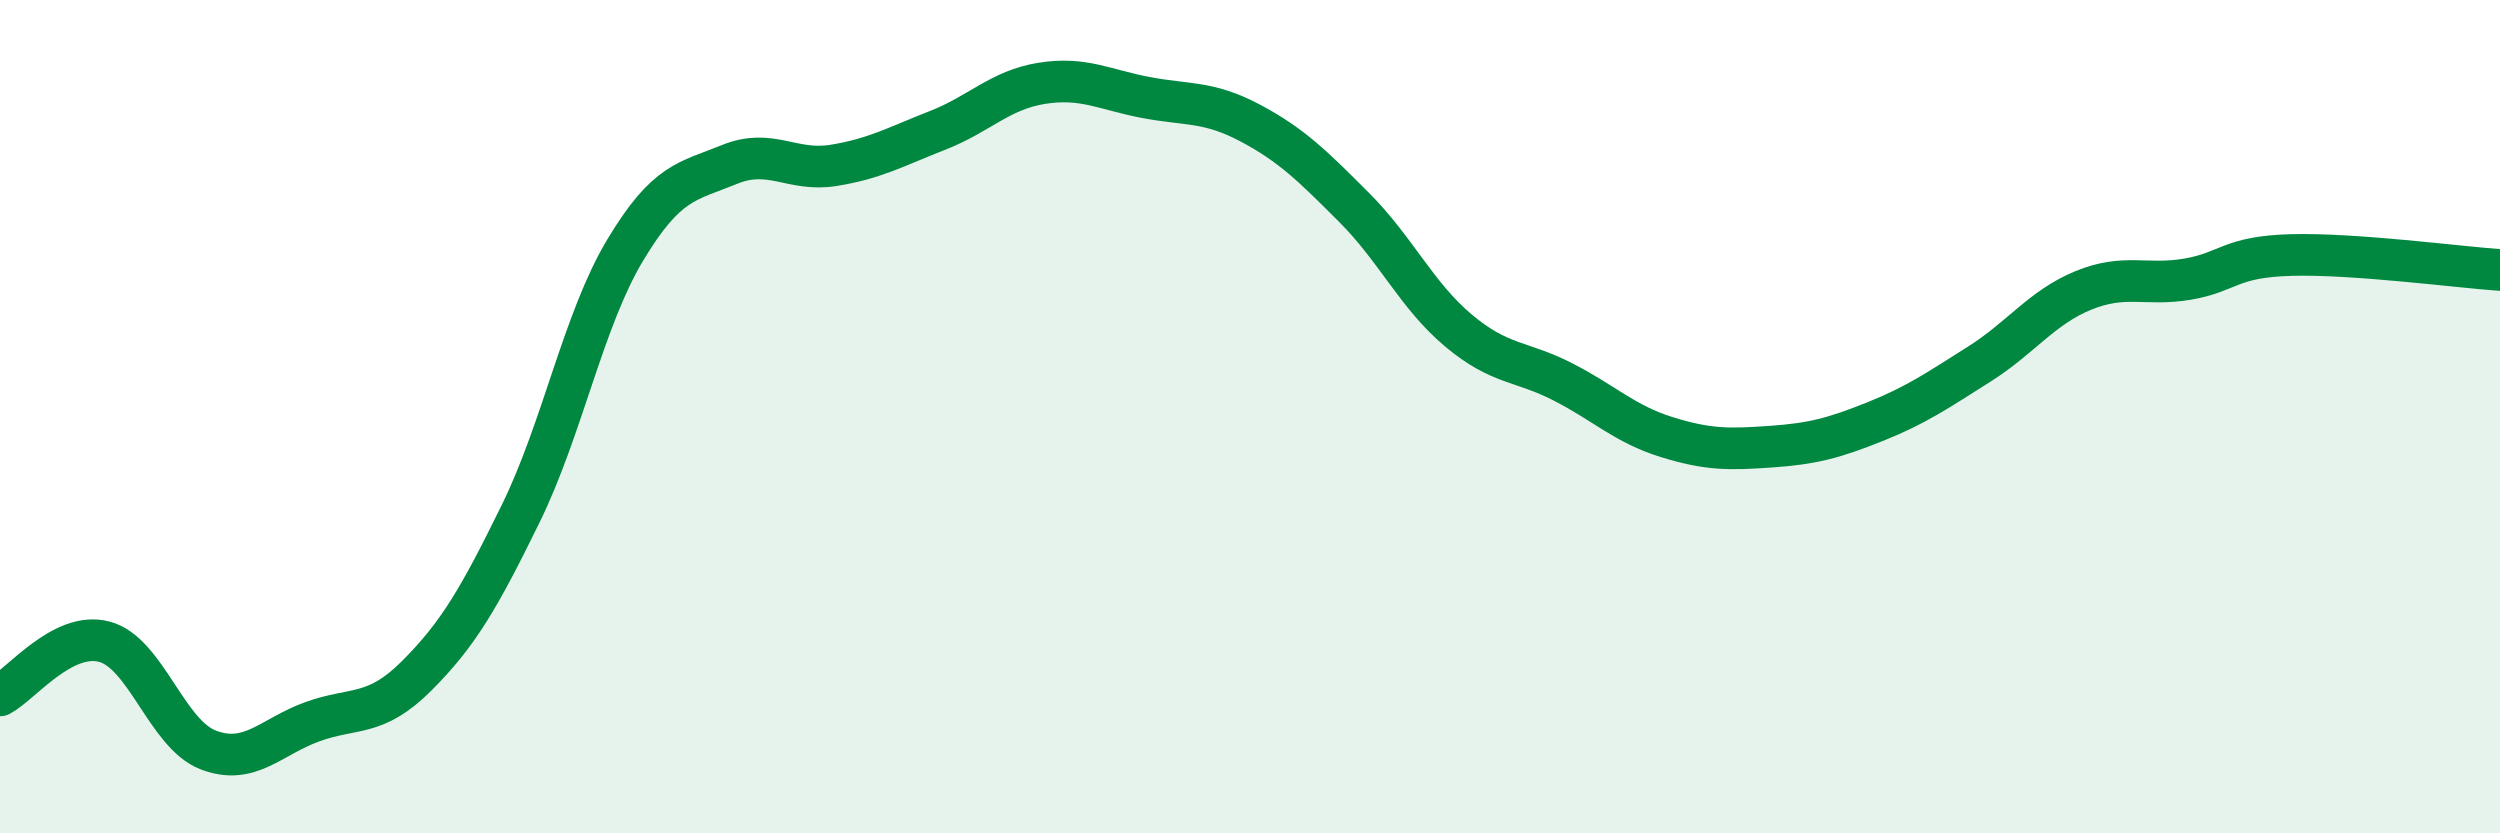
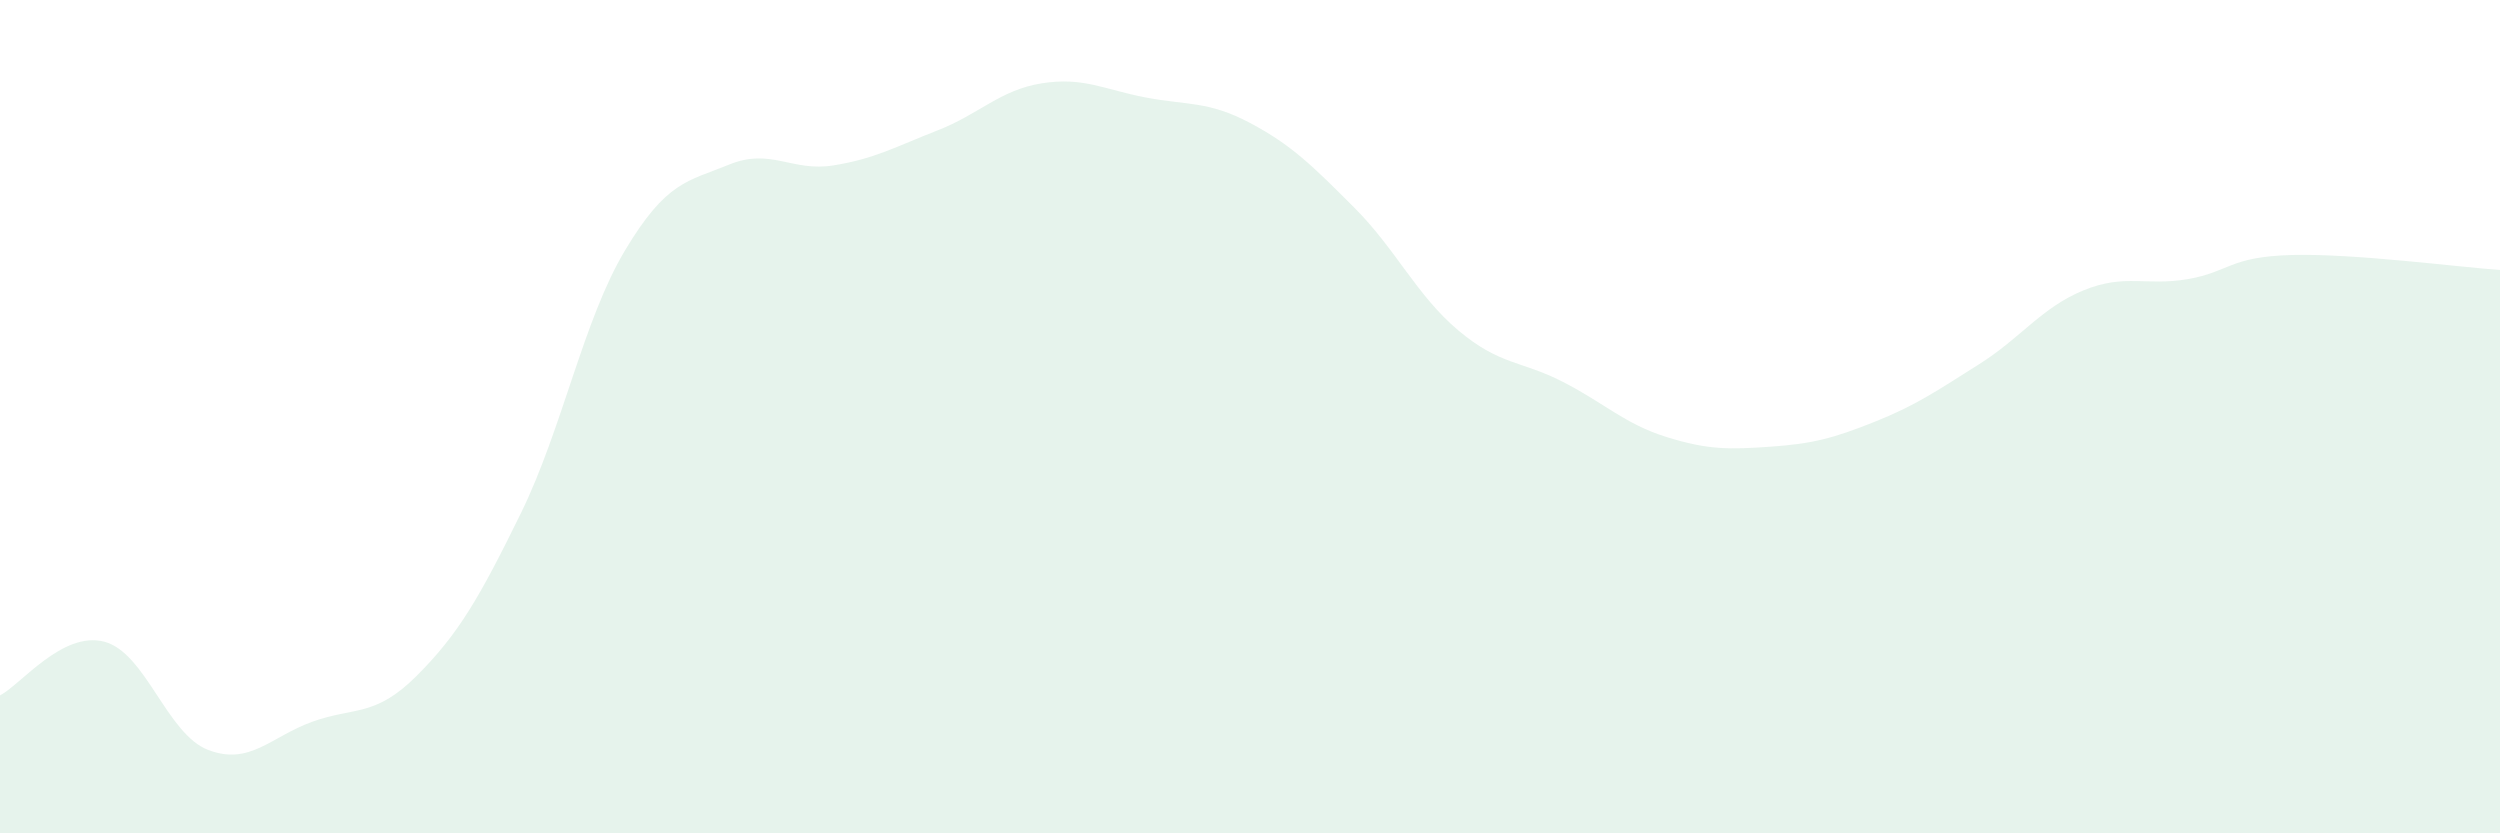
<svg xmlns="http://www.w3.org/2000/svg" width="60" height="20" viewBox="0 0 60 20">
  <path d="M 0,16.69 C 0.5,16.43 1.5,15.14 2.5,15.4 C 3.5,15.66 4,17.62 5,18 C 6,18.38 6.5,17.68 7.5,17.32 C 8.5,16.96 9,17.22 10,16.22 C 11,15.22 11.5,14.36 12.5,12.32 C 13.5,10.28 14,7.68 15,6.01 C 16,4.34 16.5,4.36 17.5,3.95 C 18.5,3.54 19,4.13 20,3.97 C 21,3.81 21.5,3.52 22.5,3.13 C 23.5,2.74 24,2.16 25,2 C 26,1.84 26.5,2.15 27.5,2.34 C 28.5,2.53 29,2.42 30,2.95 C 31,3.48 31.5,3.98 32.5,4.98 C 33.5,5.98 34,7.09 35,7.93 C 36,8.77 36.5,8.65 37.5,9.16 C 38.5,9.67 39,10.18 40,10.49 C 41,10.8 41.5,10.79 42.5,10.72 C 43.5,10.65 44,10.52 45,10.12 C 46,9.72 46.5,9.37 47.5,8.74 C 48.5,8.11 49,7.38 50,6.97 C 51,6.56 51.5,6.87 52.5,6.7 C 53.5,6.53 53.5,6.16 55,6.12 C 56.5,6.08 59,6.41 60,6.48L60 20L0 20Z" fill="#008740" opacity="0.1" stroke-linecap="round" stroke-linejoin="round" />
-   <path d="M 0,16.69 C 0.5,16.43 1.5,15.14 2.5,15.4 C 3.5,15.66 4,17.62 5,18 C 6,18.38 6.5,17.68 7.5,17.32 C 8.5,16.96 9,17.22 10,16.22 C 11,15.22 11.5,14.36 12.5,12.32 C 13.5,10.28 14,7.68 15,6.01 C 16,4.34 16.5,4.36 17.5,3.95 C 18.5,3.54 19,4.13 20,3.97 C 21,3.81 21.5,3.52 22.5,3.13 C 23.5,2.74 24,2.16 25,2 C 26,1.84 26.5,2.15 27.5,2.34 C 28.5,2.53 29,2.42 30,2.95 C 31,3.48 31.5,3.98 32.5,4.98 C 33.5,5.98 34,7.09 35,7.93 C 36,8.77 36.5,8.65 37.5,9.16 C 38.5,9.67 39,10.18 40,10.49 C 41,10.8 41.5,10.79 42.5,10.72 C 43.5,10.65 44,10.52 45,10.12 C 46,9.72 46.5,9.37 47.5,8.74 C 48.5,8.11 49,7.38 50,6.97 C 51,6.56 51.5,6.87 52.5,6.7 C 53.5,6.53 53.5,6.16 55,6.12 C 56.5,6.08 59,6.41 60,6.48" stroke="#008740" stroke-width="1" fill="none" stroke-linecap="round" stroke-linejoin="round" />
</svg>